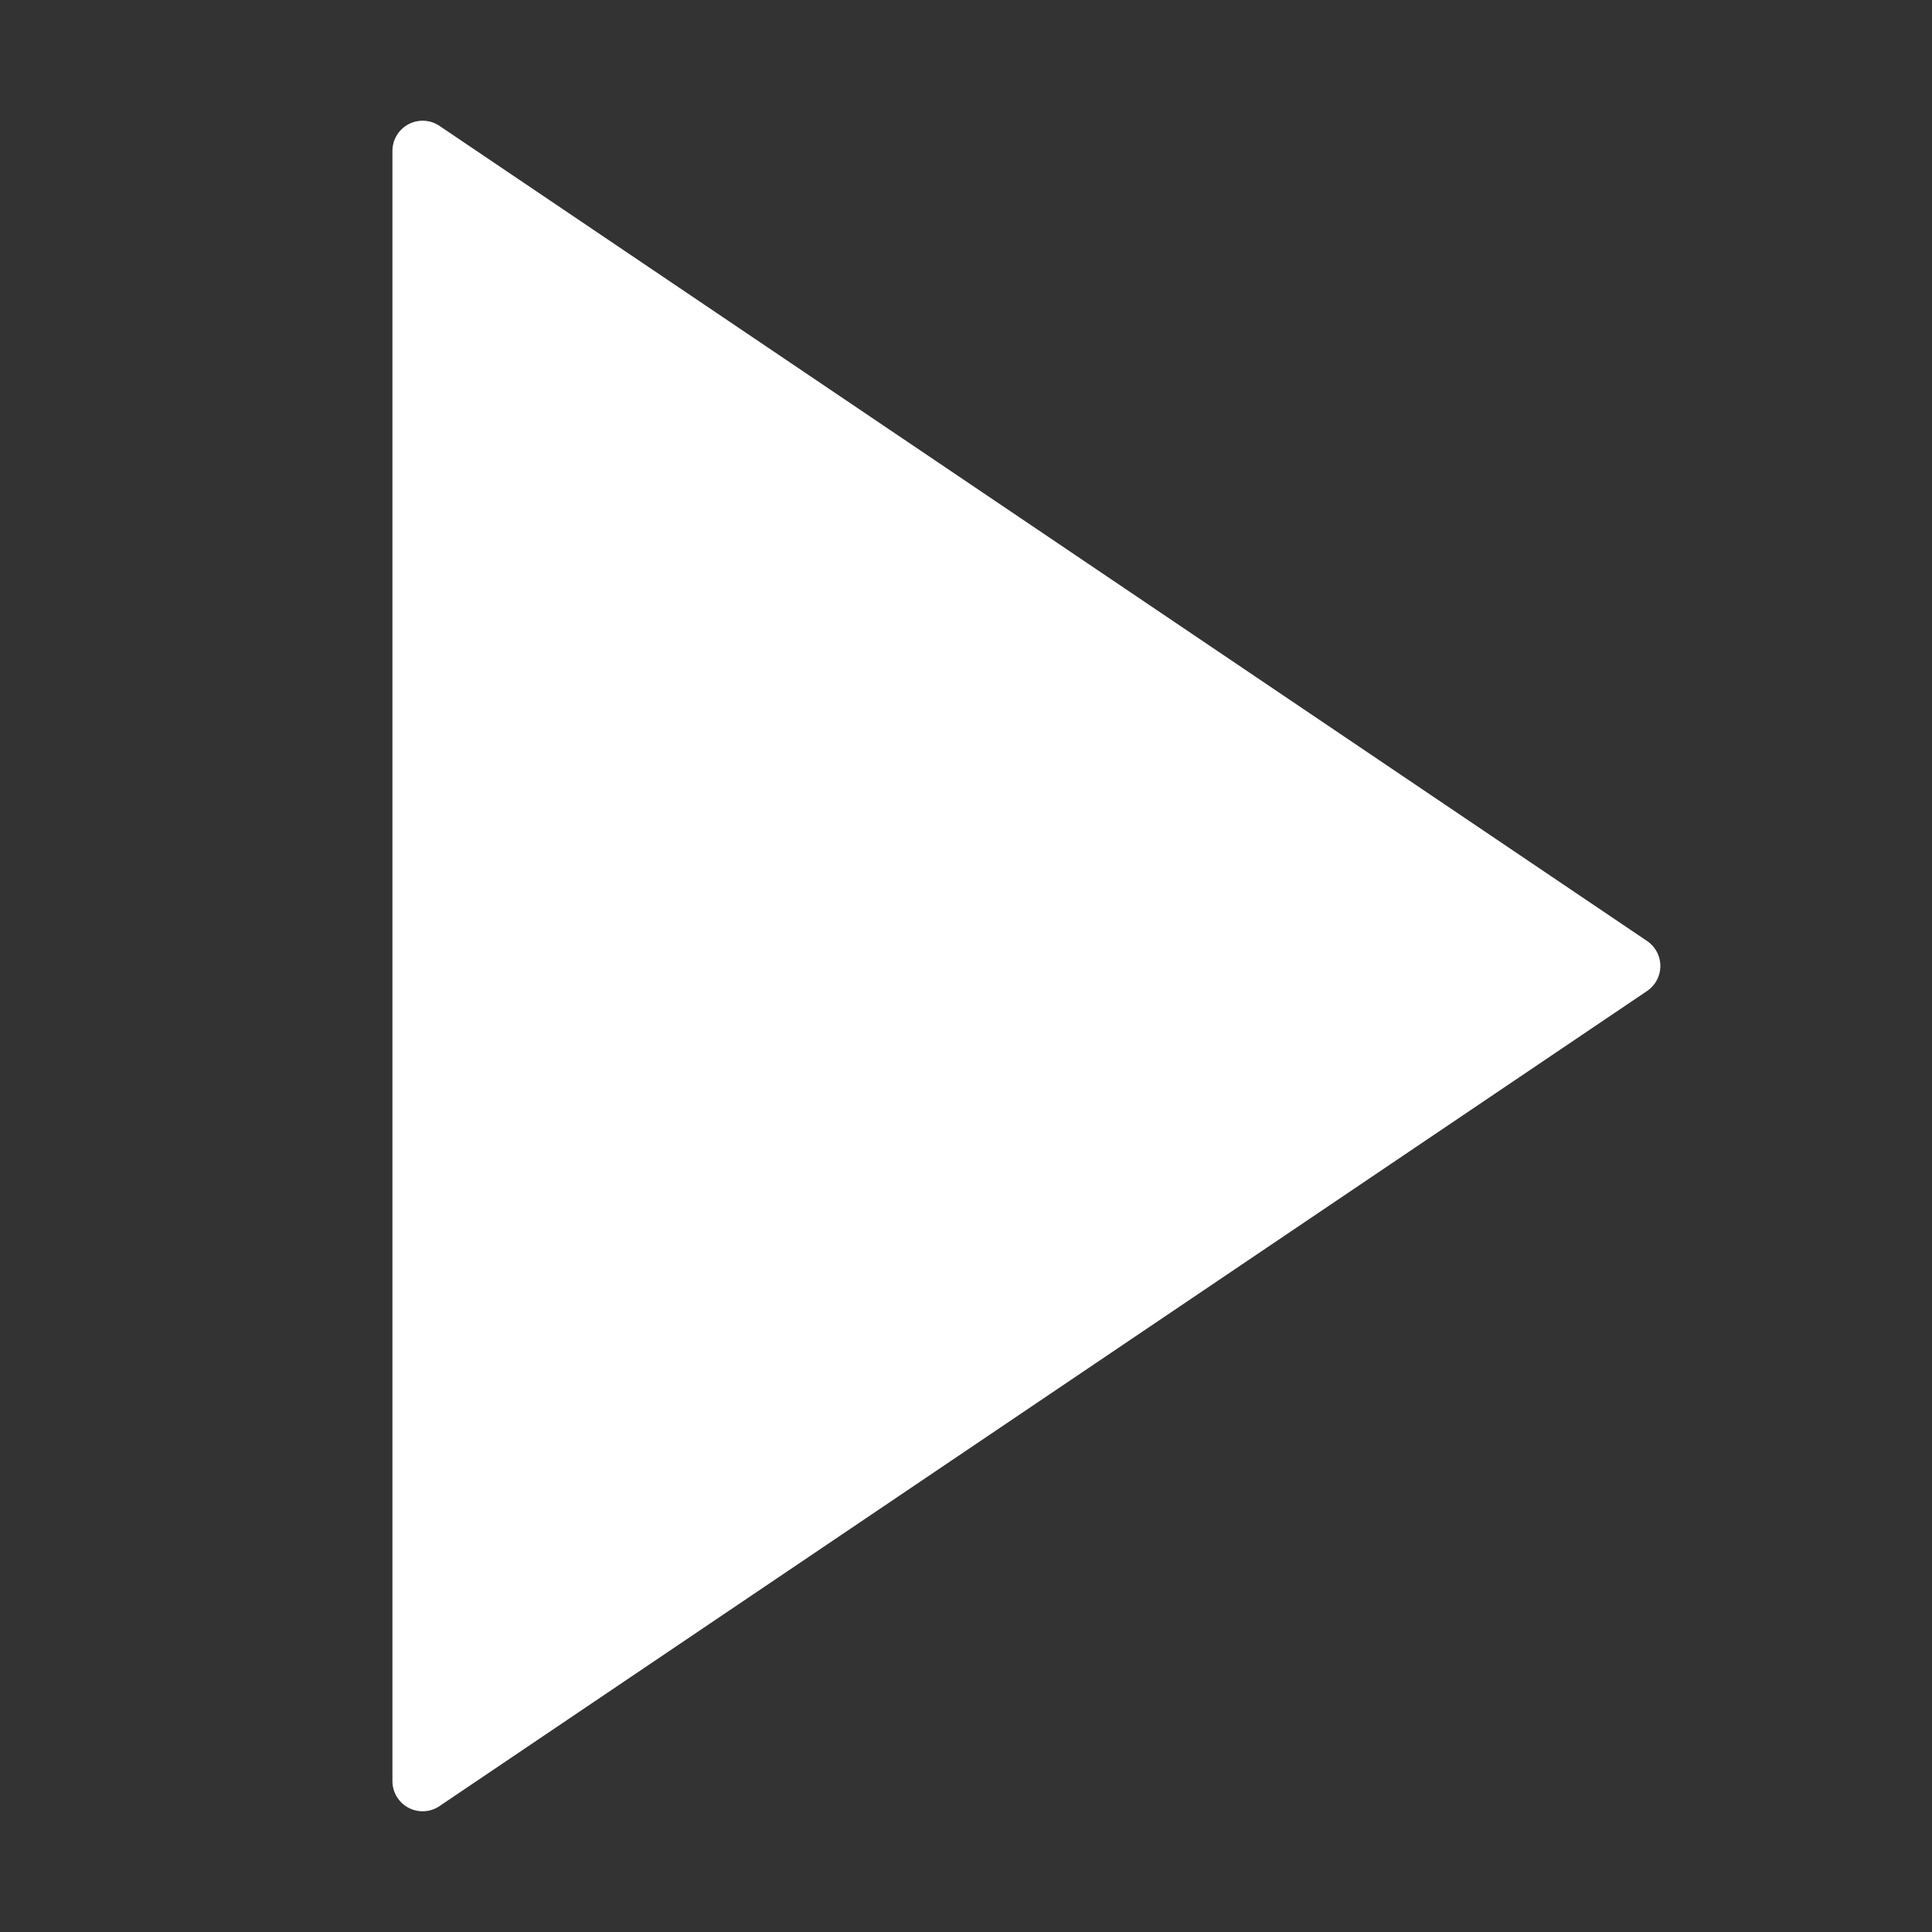
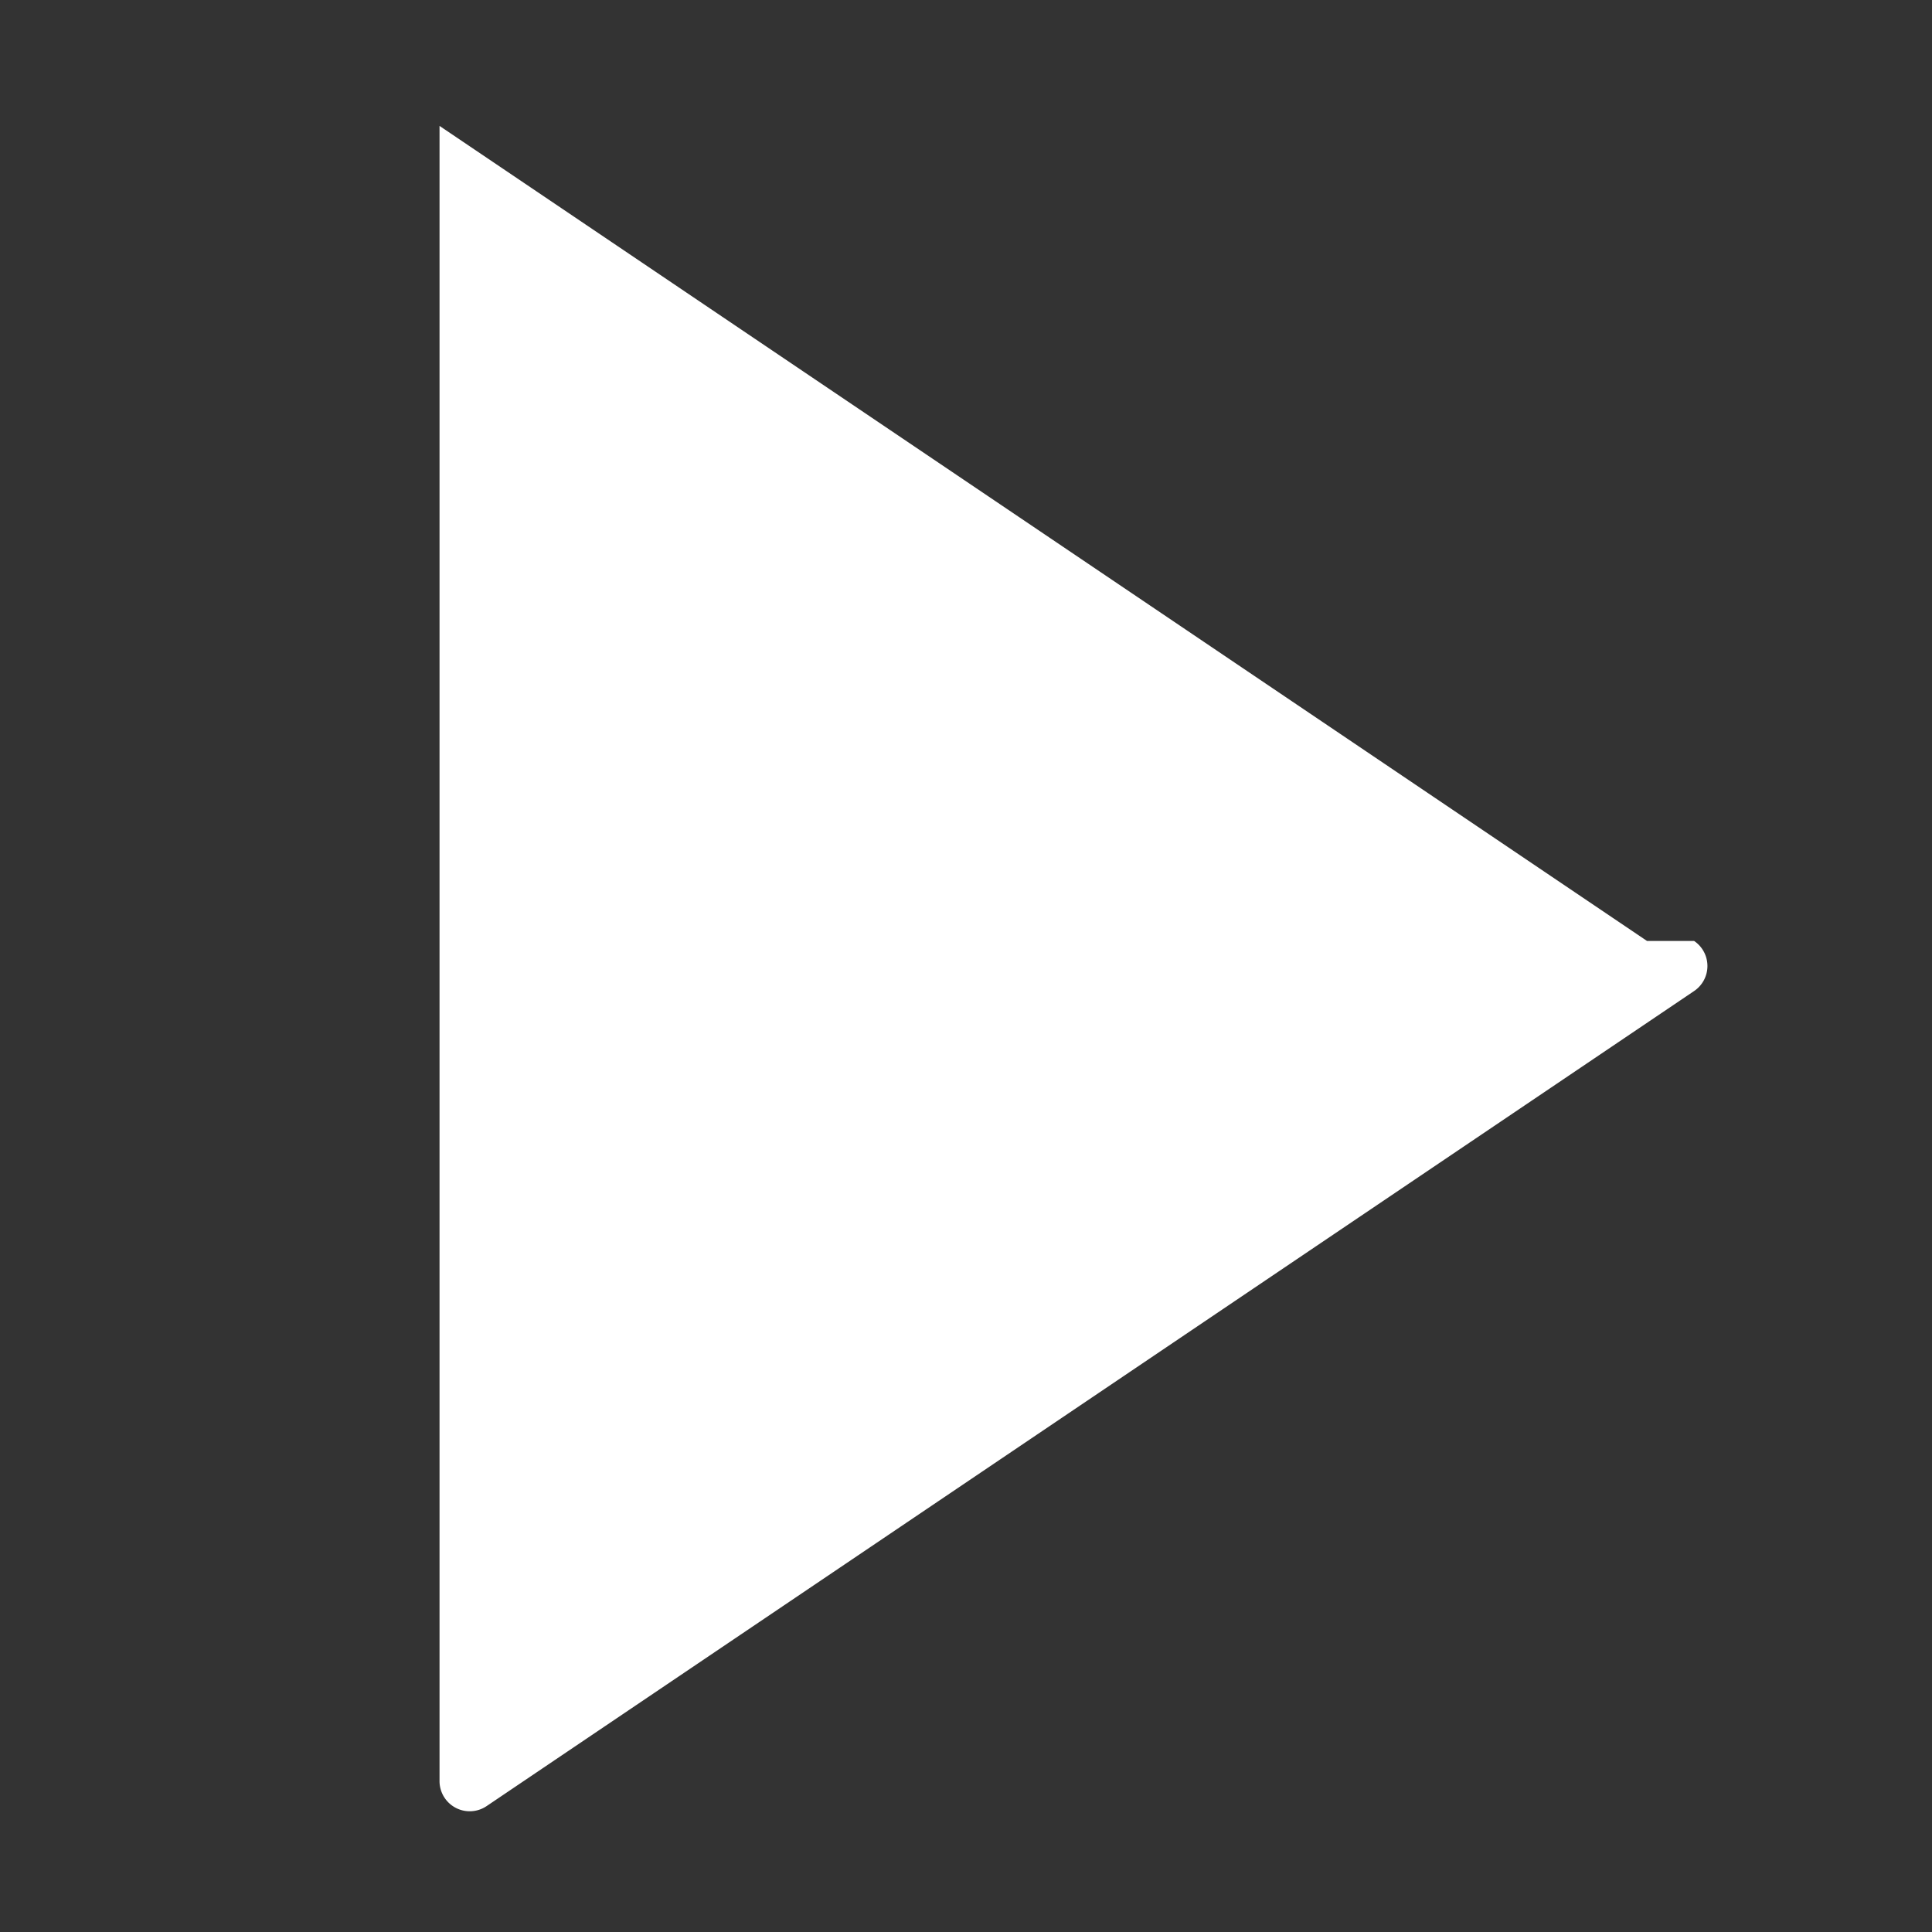
<svg xmlns="http://www.w3.org/2000/svg" width="64" height="64" viewBox="0 0 64 64">
  <rect x="0" y="0" width="64" height="64" fill="#333333" stroke="none" />
  <g class="nc-icon-wrapper" fill="#fff">
-     <path d="M54.56,31.171l-40-27A1,1,0,0,0,13,5V59a1,1,0,0,0,1.56.829l40-27a1,1,0,0,0,0-1.658Z" fill="#fff" />
+     <path d="M54.56,31.171l-40-27V59a1,1,0,0,0,1.56.829l40-27a1,1,0,0,0,0-1.658Z" fill="#fff" />
  </g>
</svg>